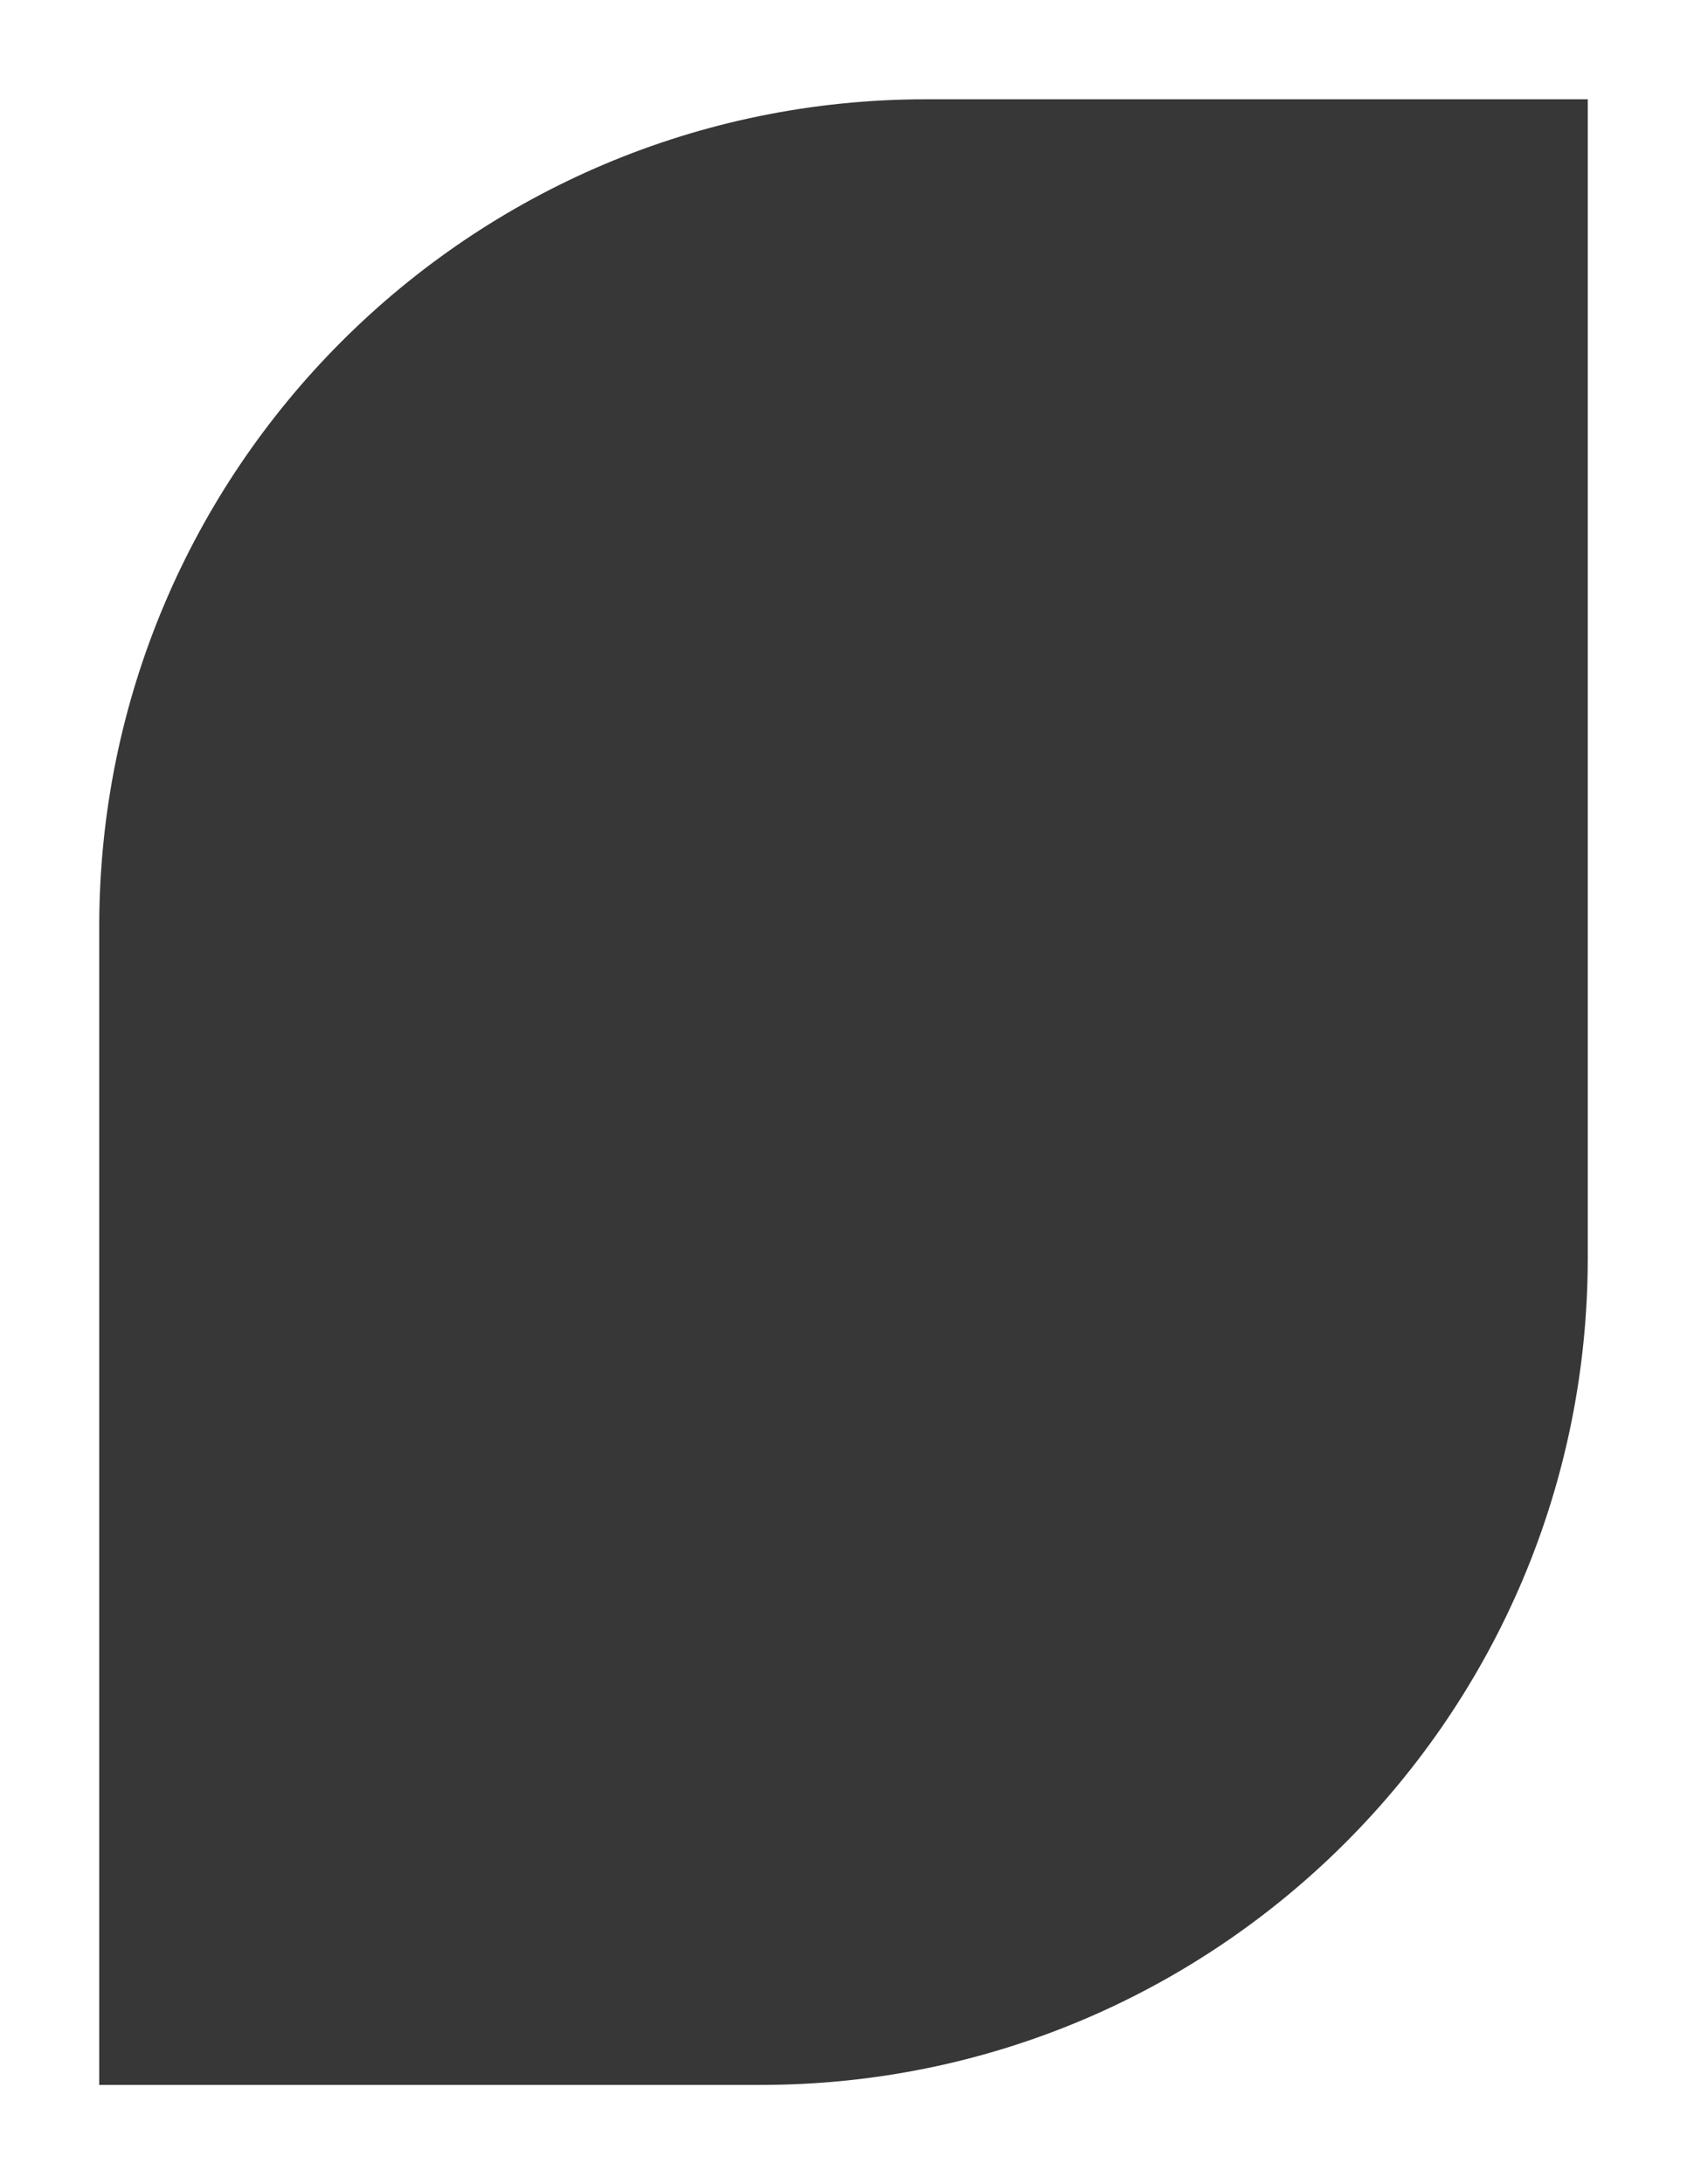
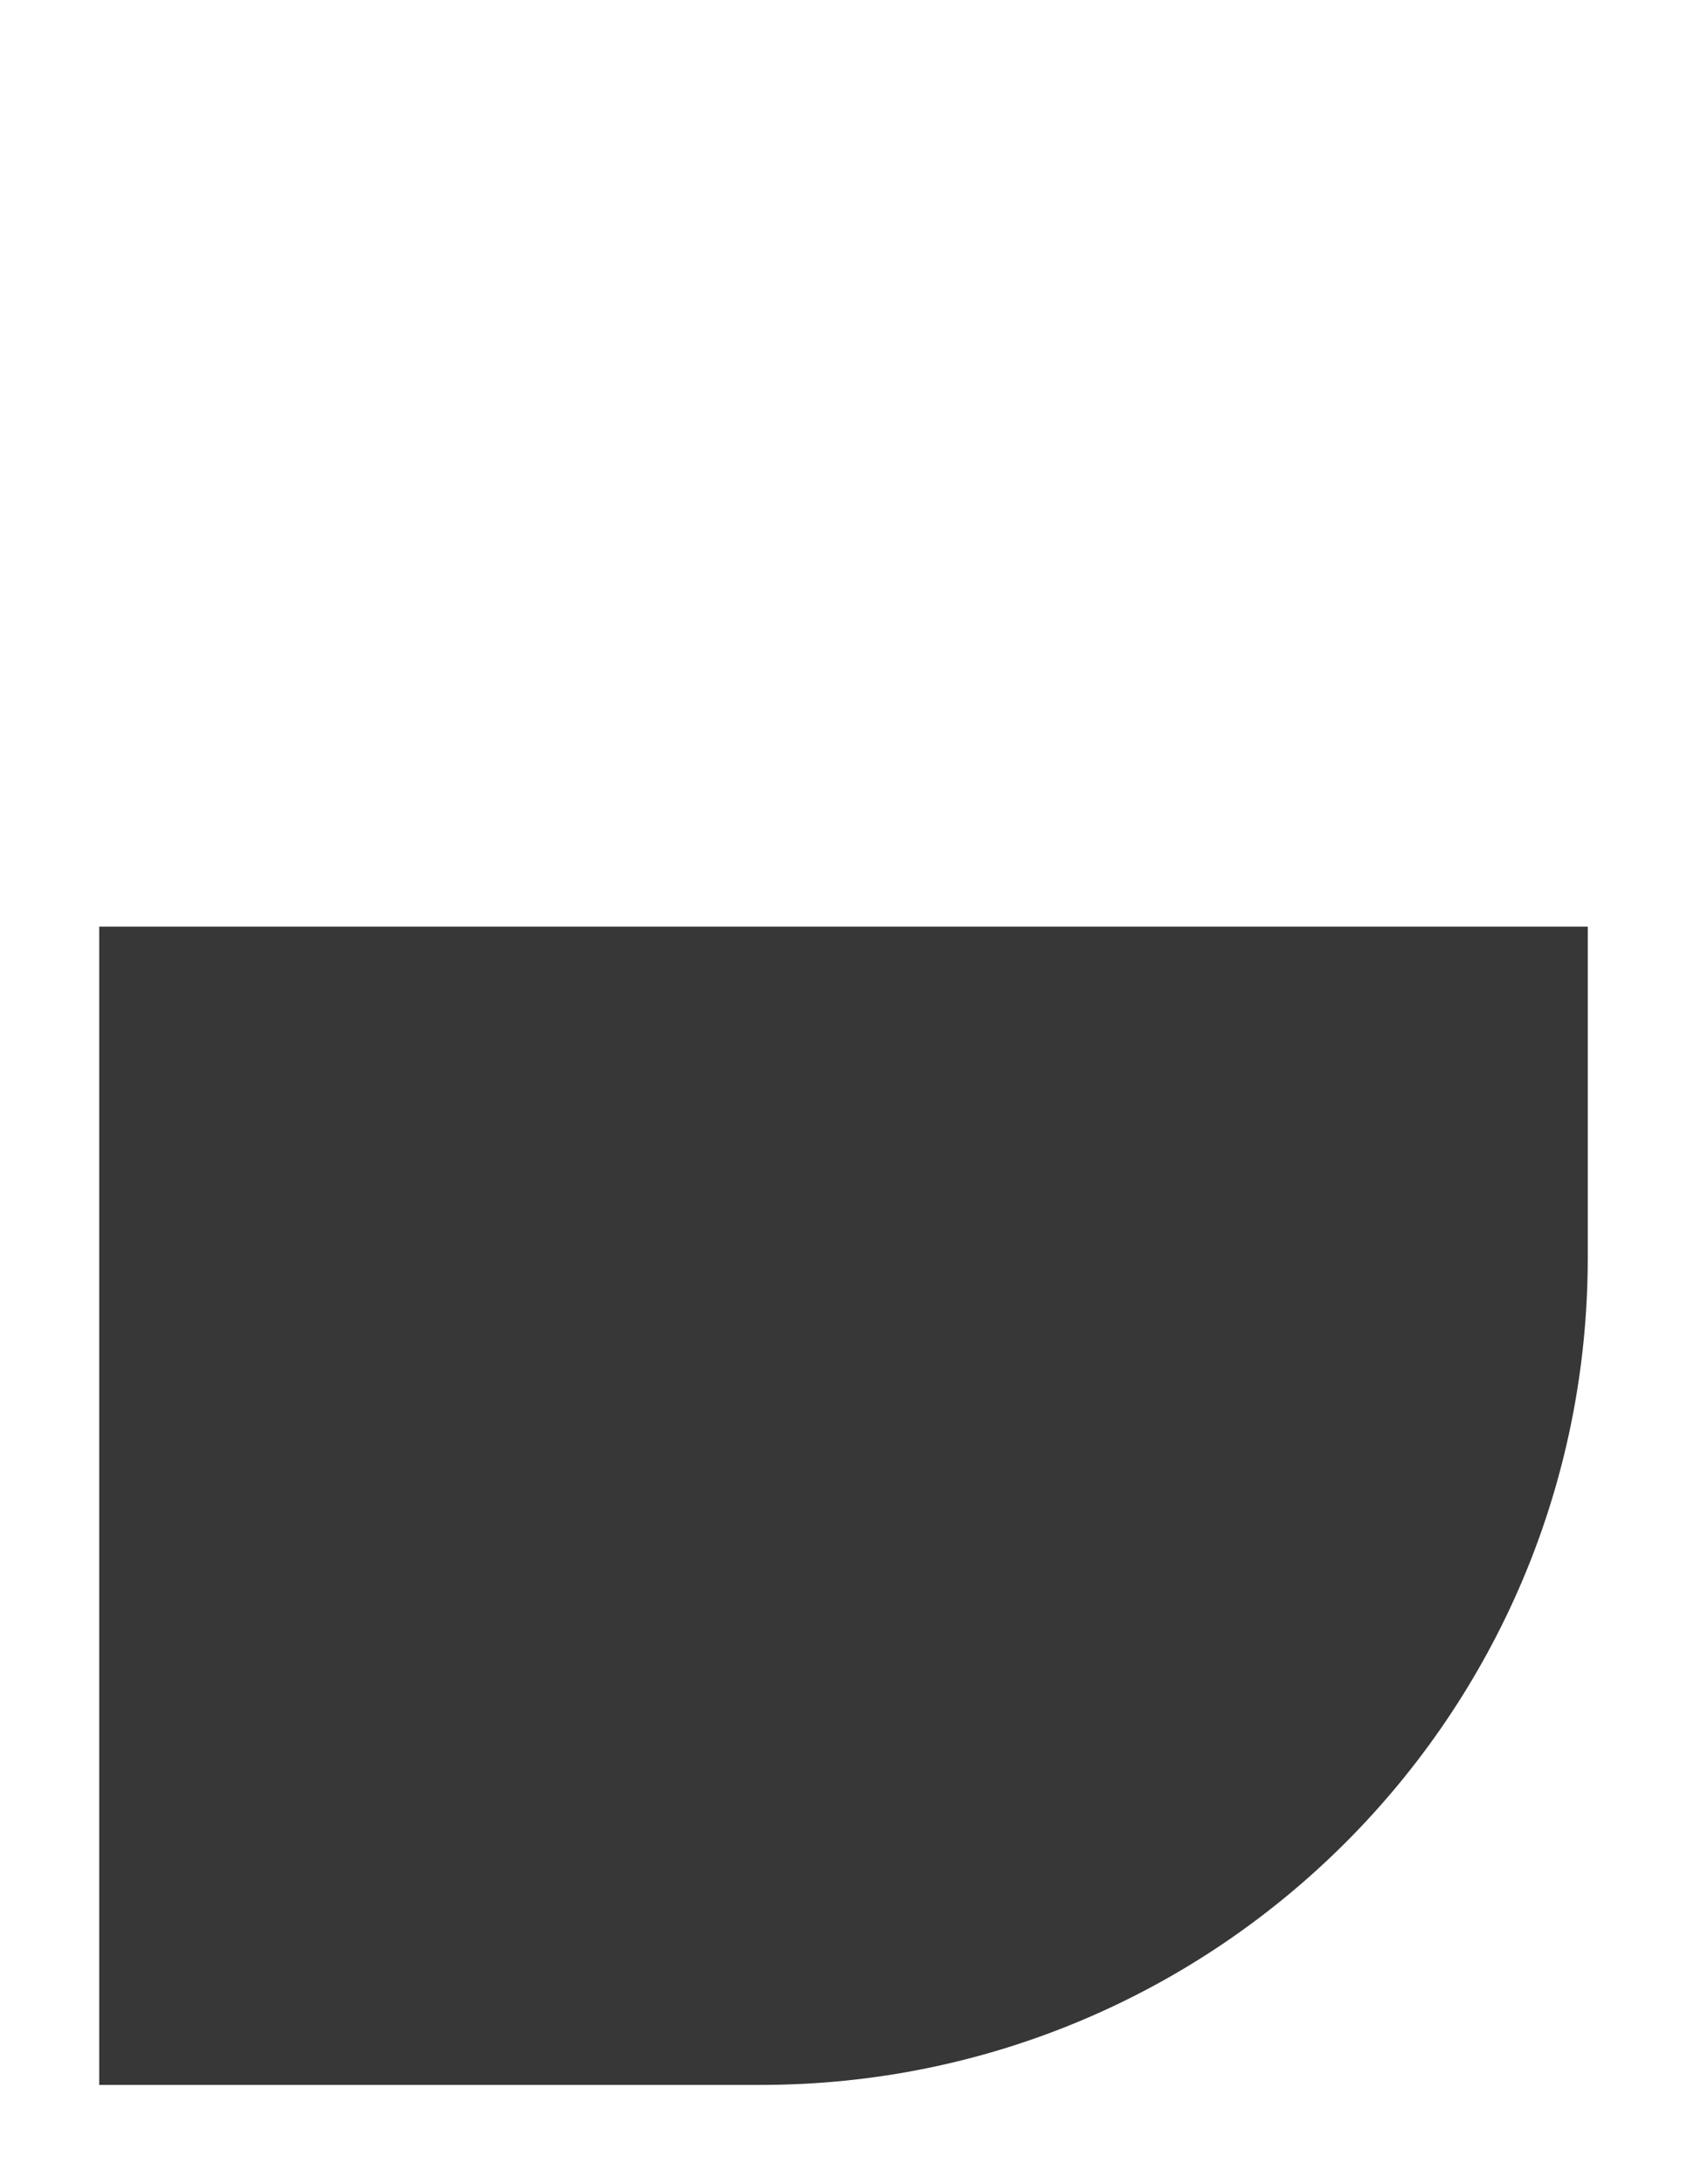
<svg xmlns="http://www.w3.org/2000/svg" width="51" height="66" viewBox="0 0 51 66" fill="none">
  <g filter="url(#filter0_d_166_400)">
-     <path d="M3 26C3 12.193 14.193 1 28 1H48V36C48 49.807 36.807 61 23 61H3V26Z" fill="#373737" />
+     <path d="M3 26H48V36C48 49.807 36.807 61 23 61H3V26Z" fill="#373737" />
  </g>
  <defs>
    <filter id="filter0_d_166_400" x="0" y="0" width="51" height="66" filterUnits="userSpaceOnUse" color-interpolation-filters="sRGB">
      <feFlood flood-opacity="0" result="BackgroundImageFix" />
      <feColorMatrix in="SourceAlpha" type="matrix" values="0 0 0 0 0 0 0 0 0 0 0 0 0 0 0 0 0 0 127 0" result="hardAlpha" />
      <feOffset dy="2" />
      <feGaussianBlur stdDeviation="1.5" />
      <feComposite in2="hardAlpha" operator="out" />
      <feColorMatrix type="matrix" values="0 0 0 0 0 0 0 0 0 0 0 0 0 0 0 0 0 0 0.15 0" />
      <feBlend mode="normal" in2="BackgroundImageFix" result="effect1_dropShadow_166_400" />
      <feBlend mode="normal" in="SourceGraphic" in2="effect1_dropShadow_166_400" result="shape" />
    </filter>
  </defs>
</svg>